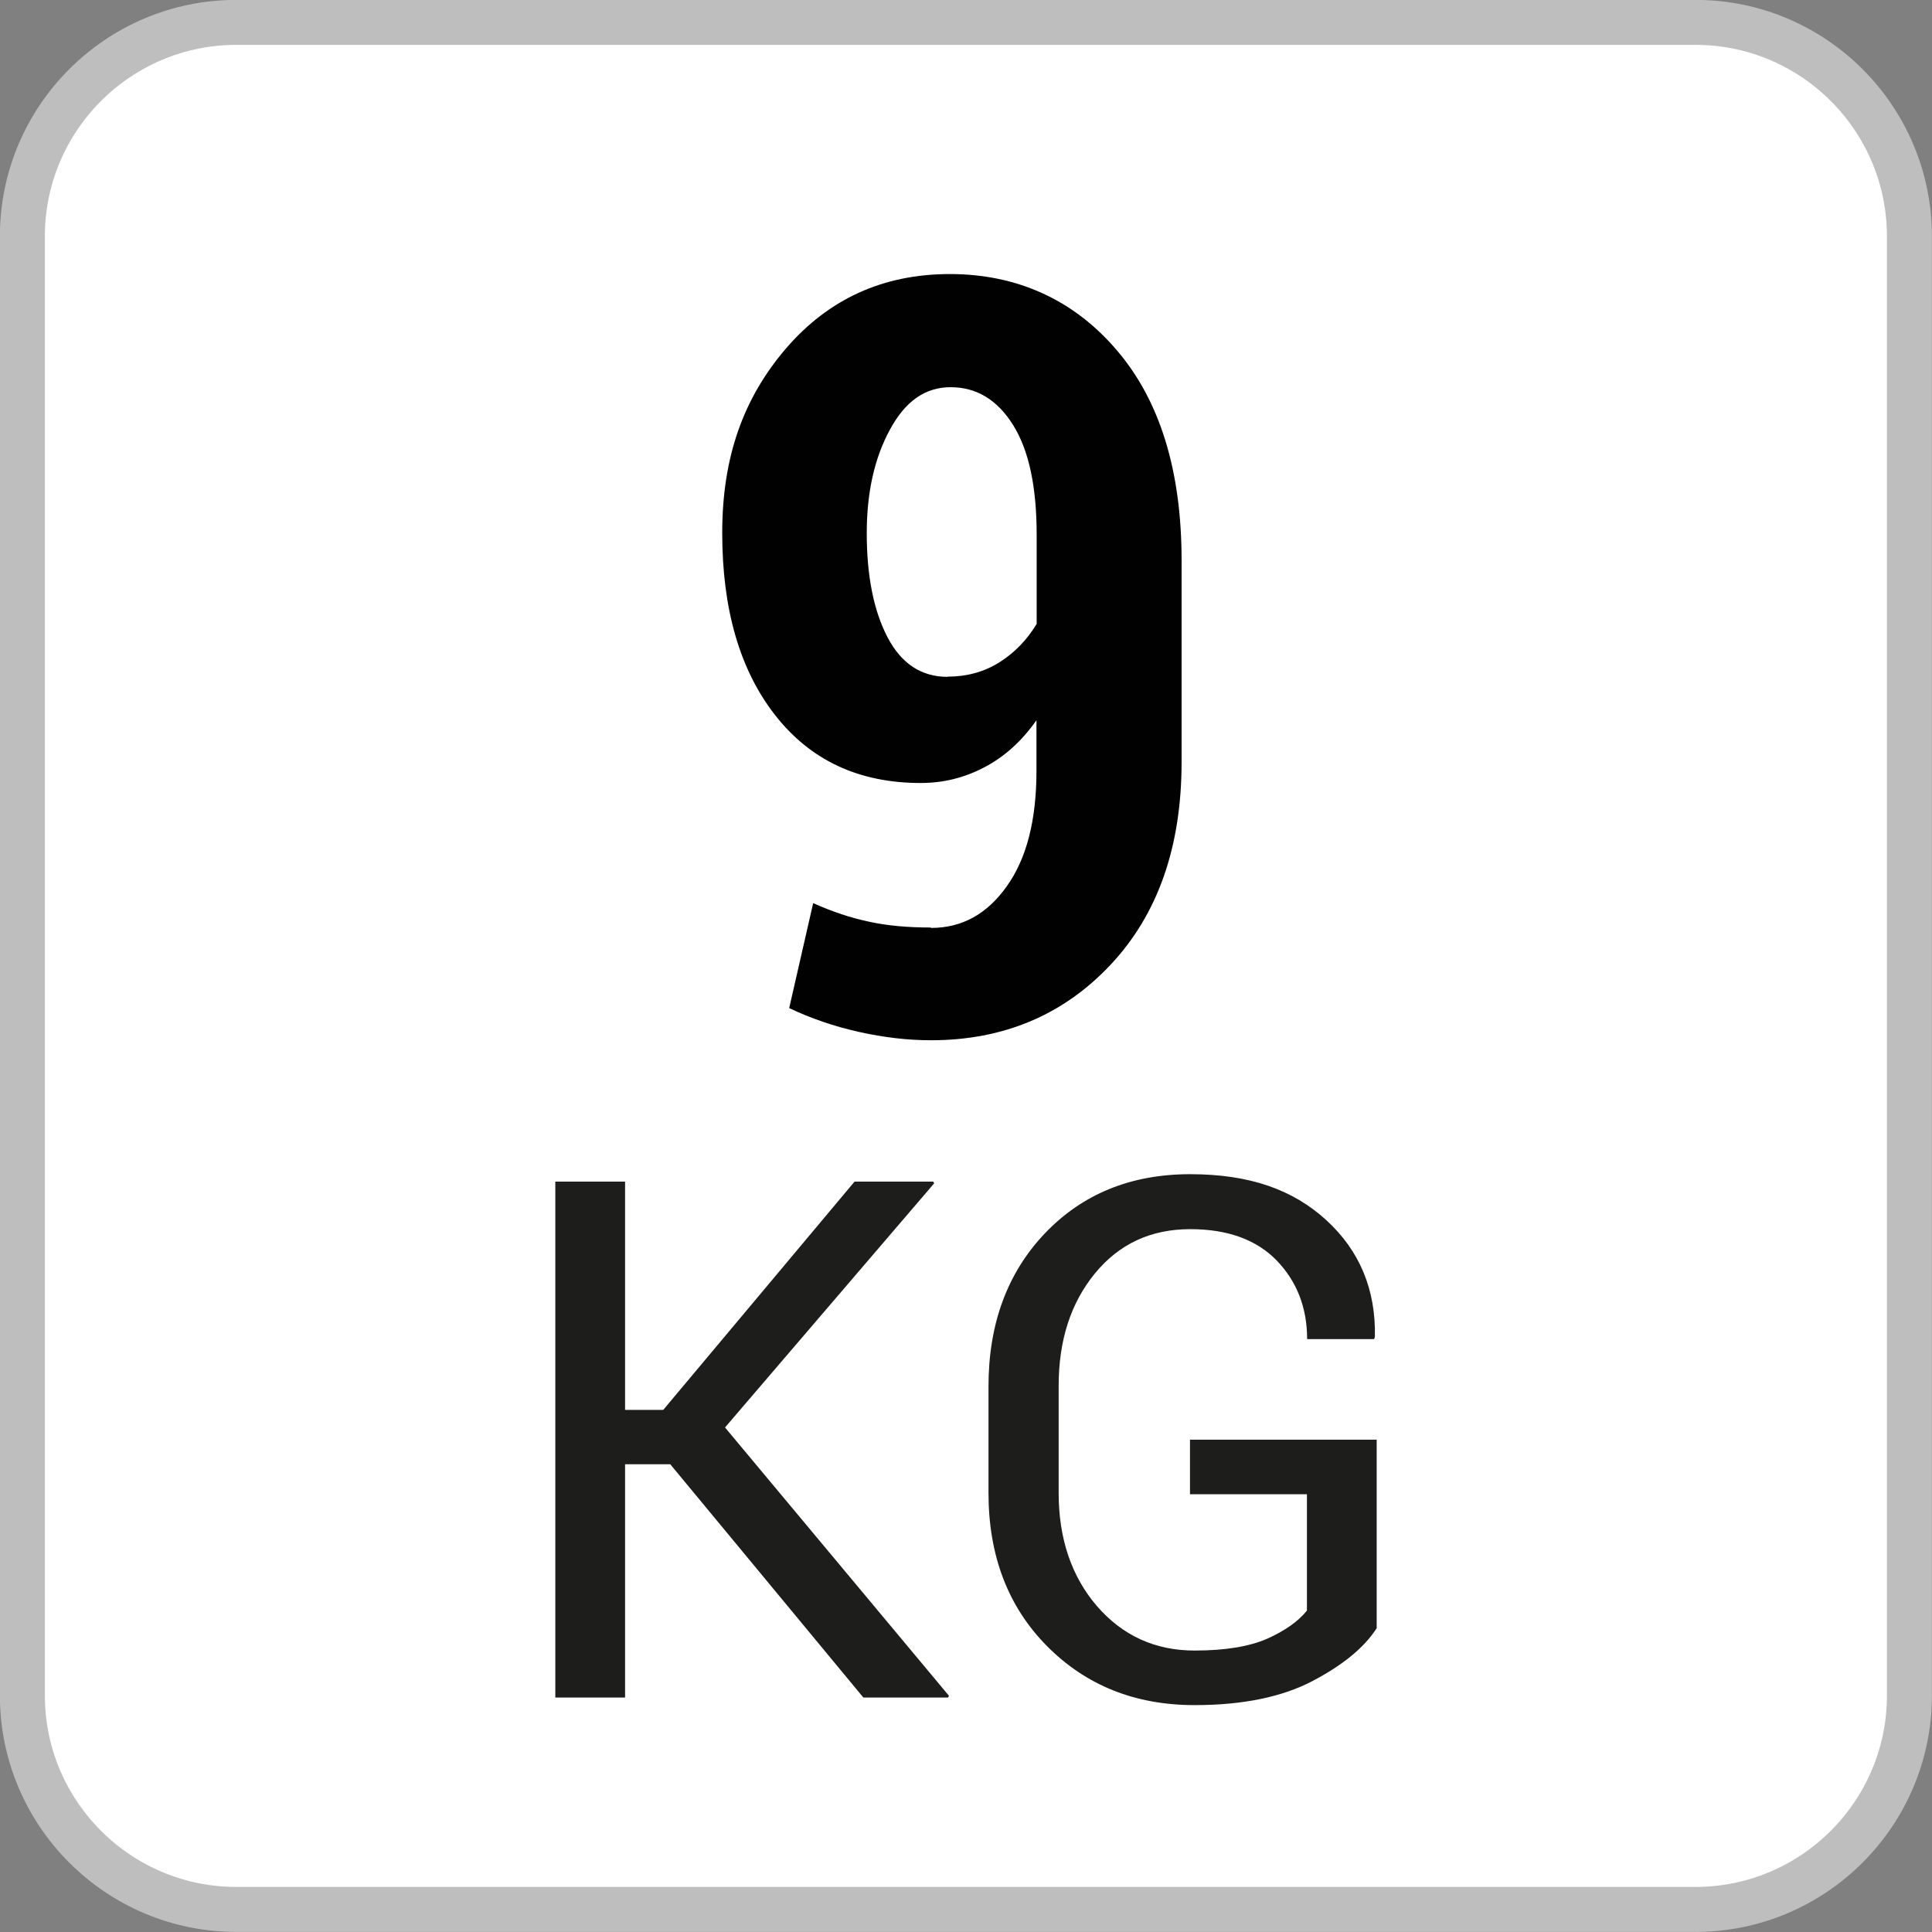
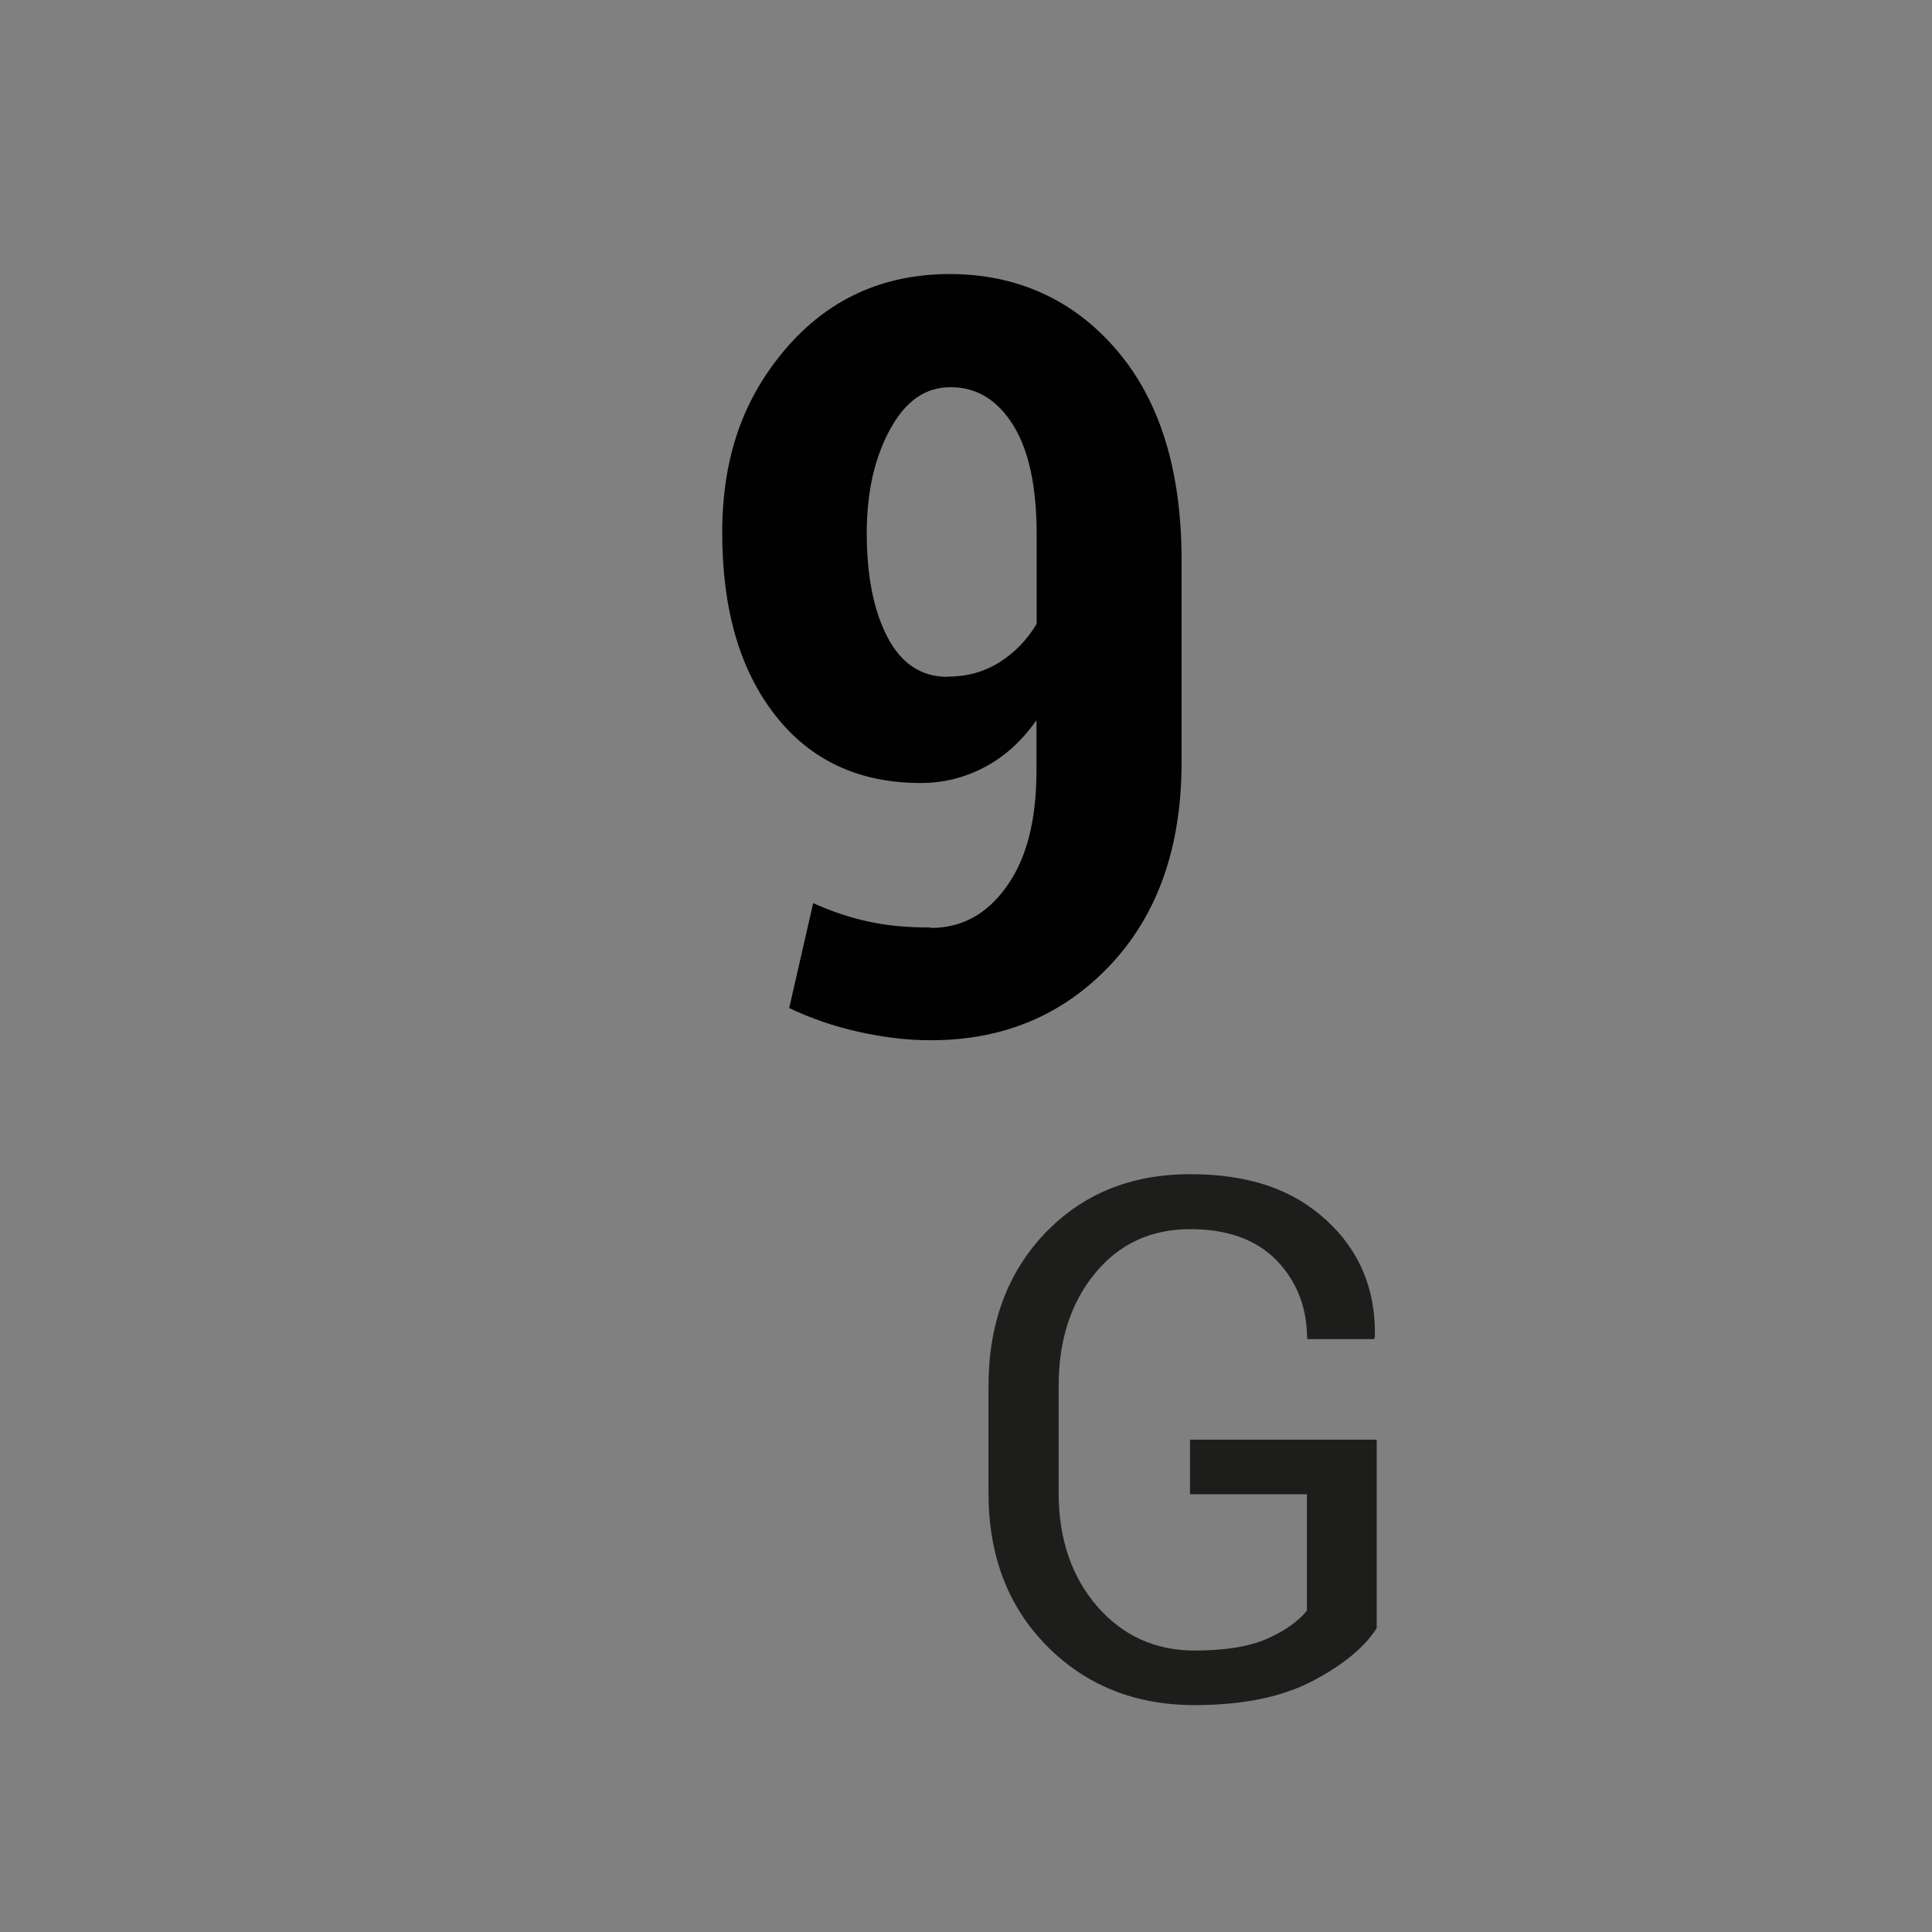
<svg xmlns="http://www.w3.org/2000/svg" id="Capa_1" data-name="Capa 1" viewBox="0 0 96.65 96.65">
  <rect x="0" y="0" width="96.65" height="96.65" fill="#808080" stroke="none" />
  <defs>
    <style>
      .cls-1 {
        isolation: isolate;
      }

      .cls-2 {
        fill: #fff;
        stroke: #bfbebf;
        stroke-miterlimit: 10;
        stroke-width: 2.25px;
      }

      .cls-3 {
        fill: #1d1d1b;
      }

      .cls-4 {
        fill: #010101;
      }
    </style>
  </defs>
-   <path class="cls-2" d="M84.82,1.12H11.82C5.92,1.12,1.12,5.92,1.12,11.82V84.82c0,5.9,4.8,10.7,10.7,10.7H84.82c5.9,0,10.7-4.8,10.7-10.7V11.82c0-5.9-4.8-10.7-10.7-10.7Z" />
  <g class="cls-1">
    <path class="cls-4" d="M46.58,46.42c1.54,0,2.8-.69,3.79-2.09,.99-1.39,1.48-3.31,1.48-5.77v-2.53c-.73,1.04-1.6,1.83-2.6,2.35-1,.53-2.06,.79-3.19,.79-3.09,0-5.51-1.13-7.28-3.39-1.77-2.26-2.65-5.3-2.65-9.12s1.07-6.76,3.2-9.24c2.13-2.47,4.86-3.71,8.19-3.71s6.18,1.27,8.34,3.8c2.17,2.53,3.25,6.04,3.25,10.53v10.08c0,4.25-1.19,7.63-3.56,10.15-2.37,2.52-5.37,3.77-8.98,3.77-1.16,0-2.36-.14-3.61-.42s-2.41-.68-3.48-1.19l1.2-5.25c.96,.43,1.89,.74,2.8,.93,.91,.2,1.94,.29,3.08,.29Zm.82-12.57c.97,0,1.84-.24,2.6-.72,.76-.48,1.38-1.12,1.86-1.92v-4.45c0-2.41-.39-4.24-1.18-5.5-.79-1.26-1.83-1.89-3.12-1.89s-2.28,.71-3.05,2.14c-.77,1.42-1.15,3.14-1.15,5.16,0,2.15,.35,3.89,1.04,5.21,.69,1.32,1.69,1.98,3.01,1.98Z" />
  </g>
  <g>
-     <path class="cls-3" d="M33.54,73.25h-2.27v11.67h-3.49v-25.81h3.49v11.42h1.91l9.57-11.42h3.94l.04,.09-10.46,12.21,11.2,13.42-.04,.09h-4.24l-9.66-11.67Z" />
    <path class="cls-3" d="M68.87,81.45c-.61,.96-1.68,1.84-3.2,2.64-1.52,.8-3.49,1.21-5.91,1.21-2.98,0-5.44-.99-7.39-2.96s-2.92-4.53-2.92-7.66v-5.32c0-3.13,.94-5.68,2.82-7.66,1.88-1.97,4.3-2.96,7.27-2.96s5.14,.77,6.81,2.3,2.48,3.48,2.43,5.84l-.04,.11h-3.35c0-1.57-.51-2.88-1.52-3.93-1.02-1.05-2.46-1.57-4.33-1.57-1.97,0-3.56,.74-4.77,2.22-1.21,1.48-1.81,3.35-1.81,5.62v5.35c0,2.29,.64,4.18,1.91,5.66,1.28,1.48,2.91,2.23,4.89,2.23,1.53,0,2.73-.2,3.63-.59,.89-.4,1.56-.87,1.99-1.41v-5.82h-5.85v-2.73h9.34v9.43Z" />
  </g>
</svg>